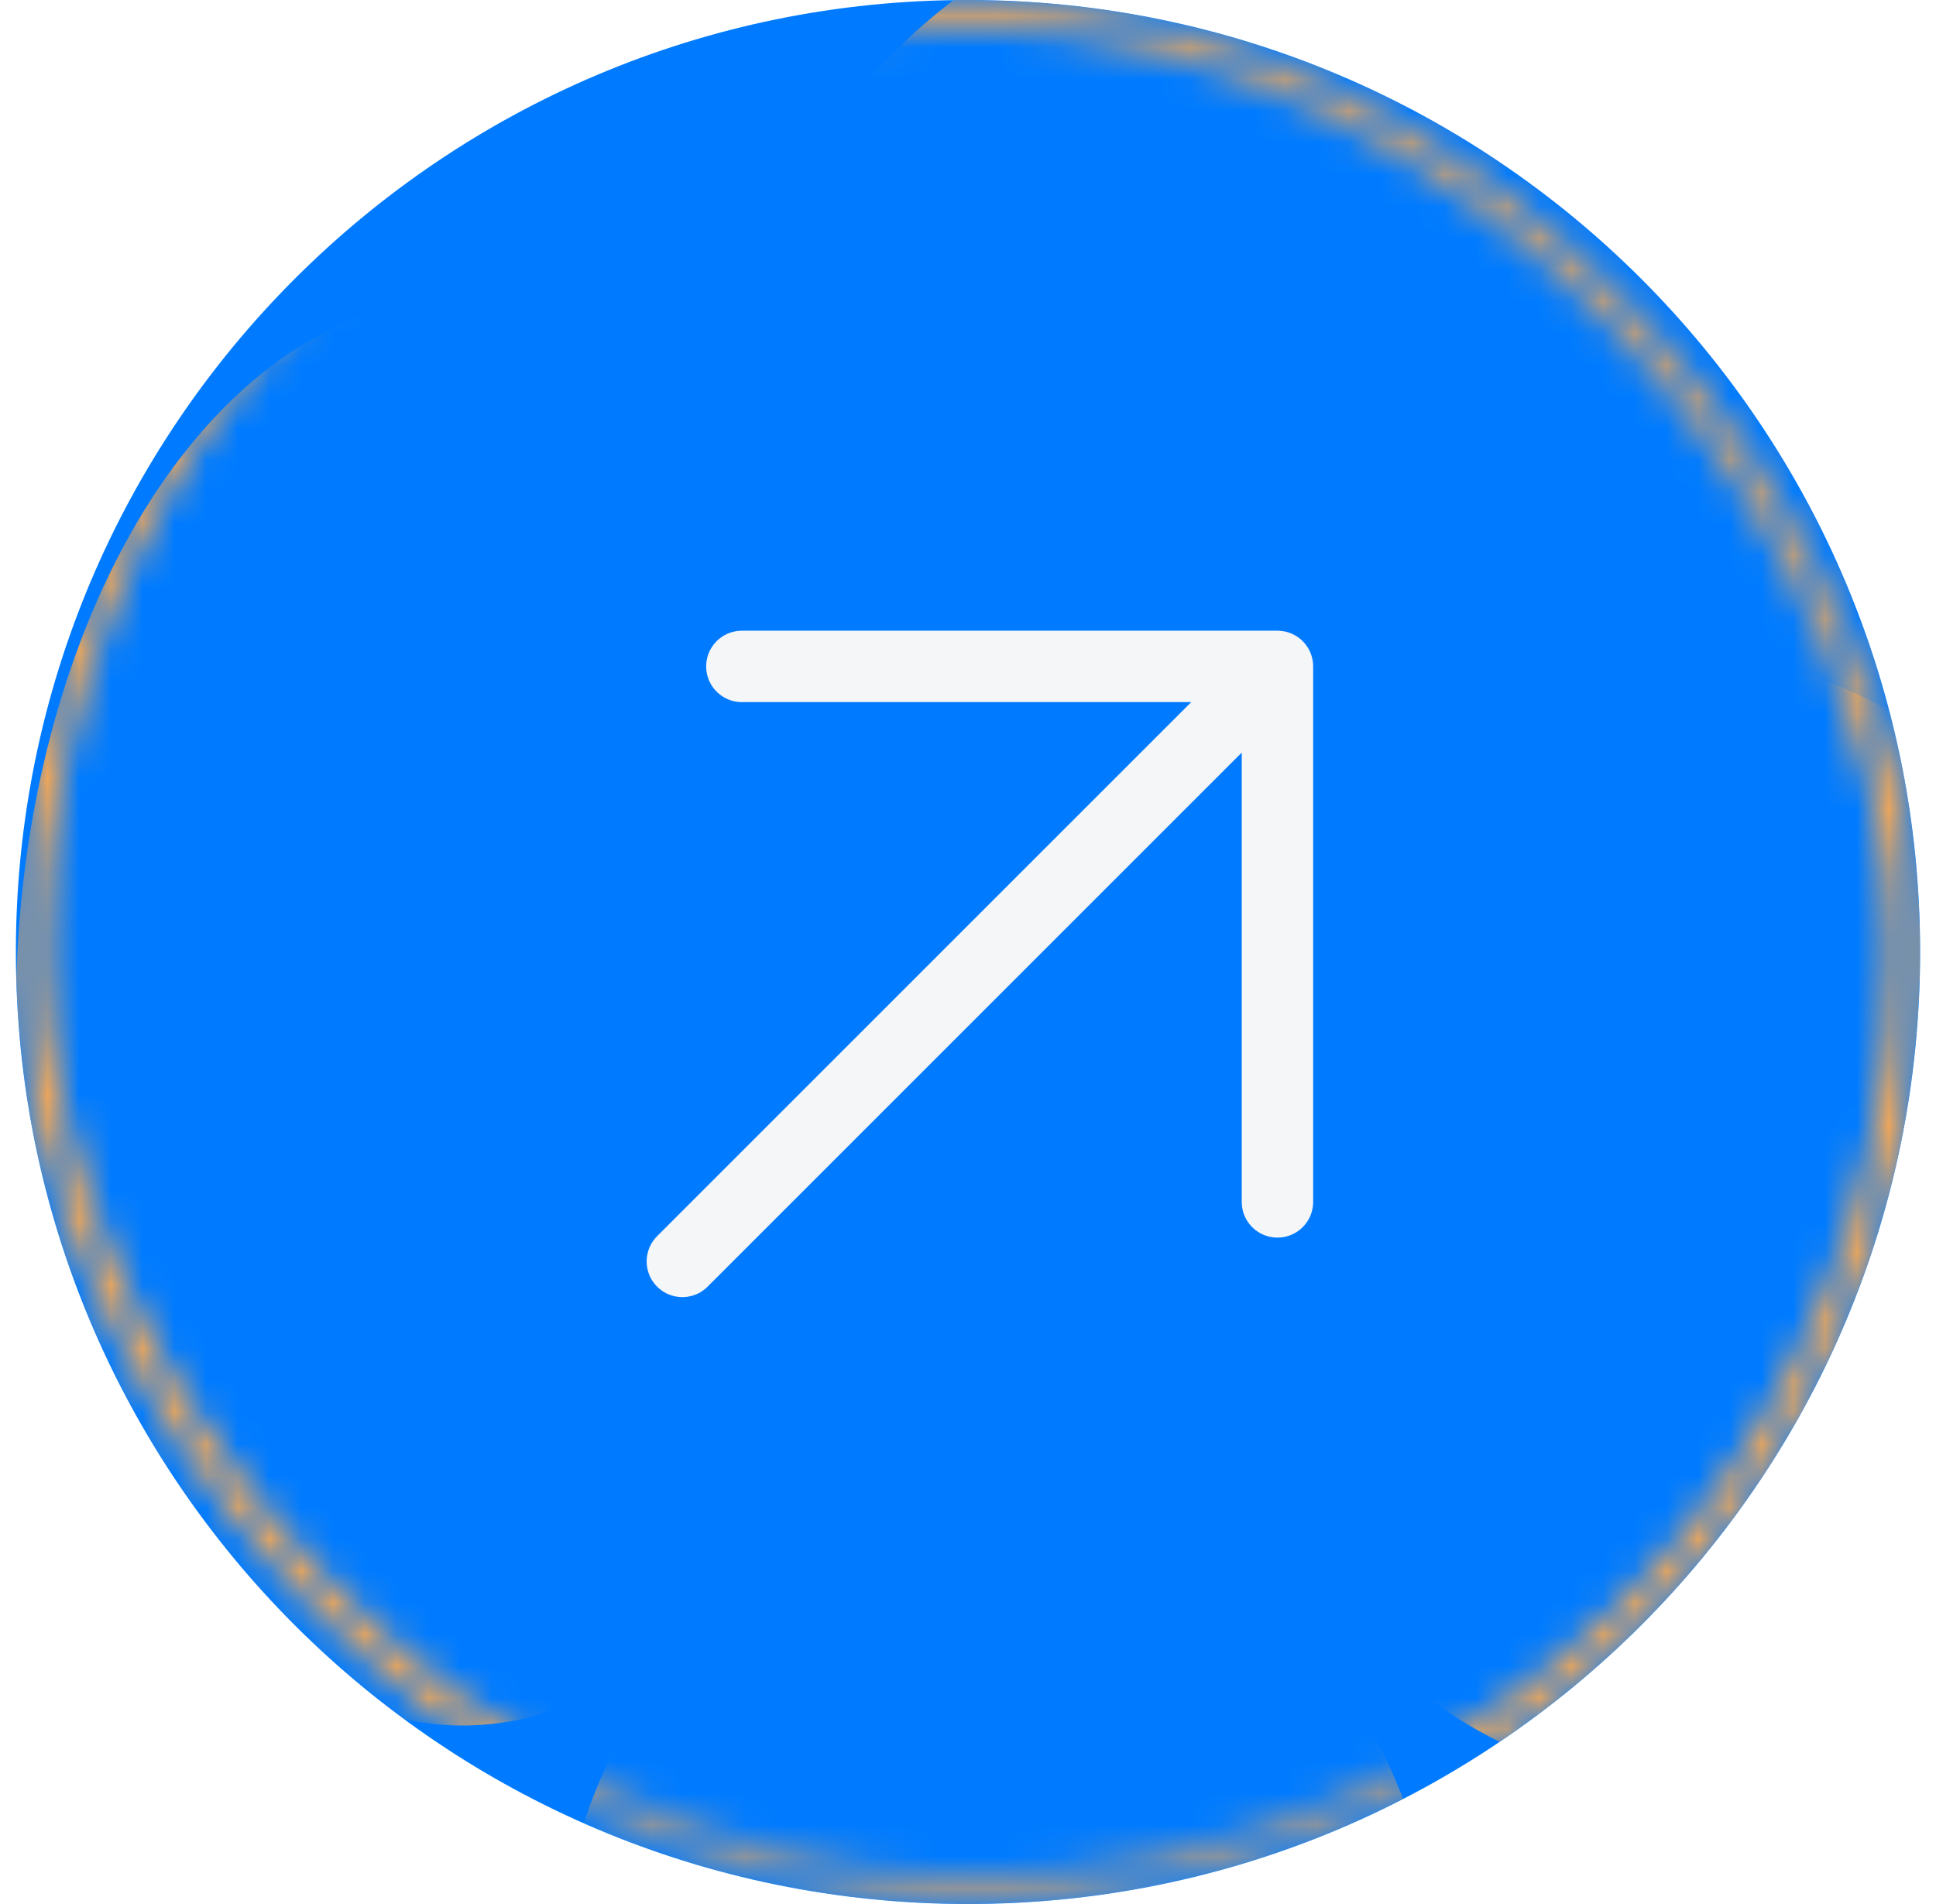
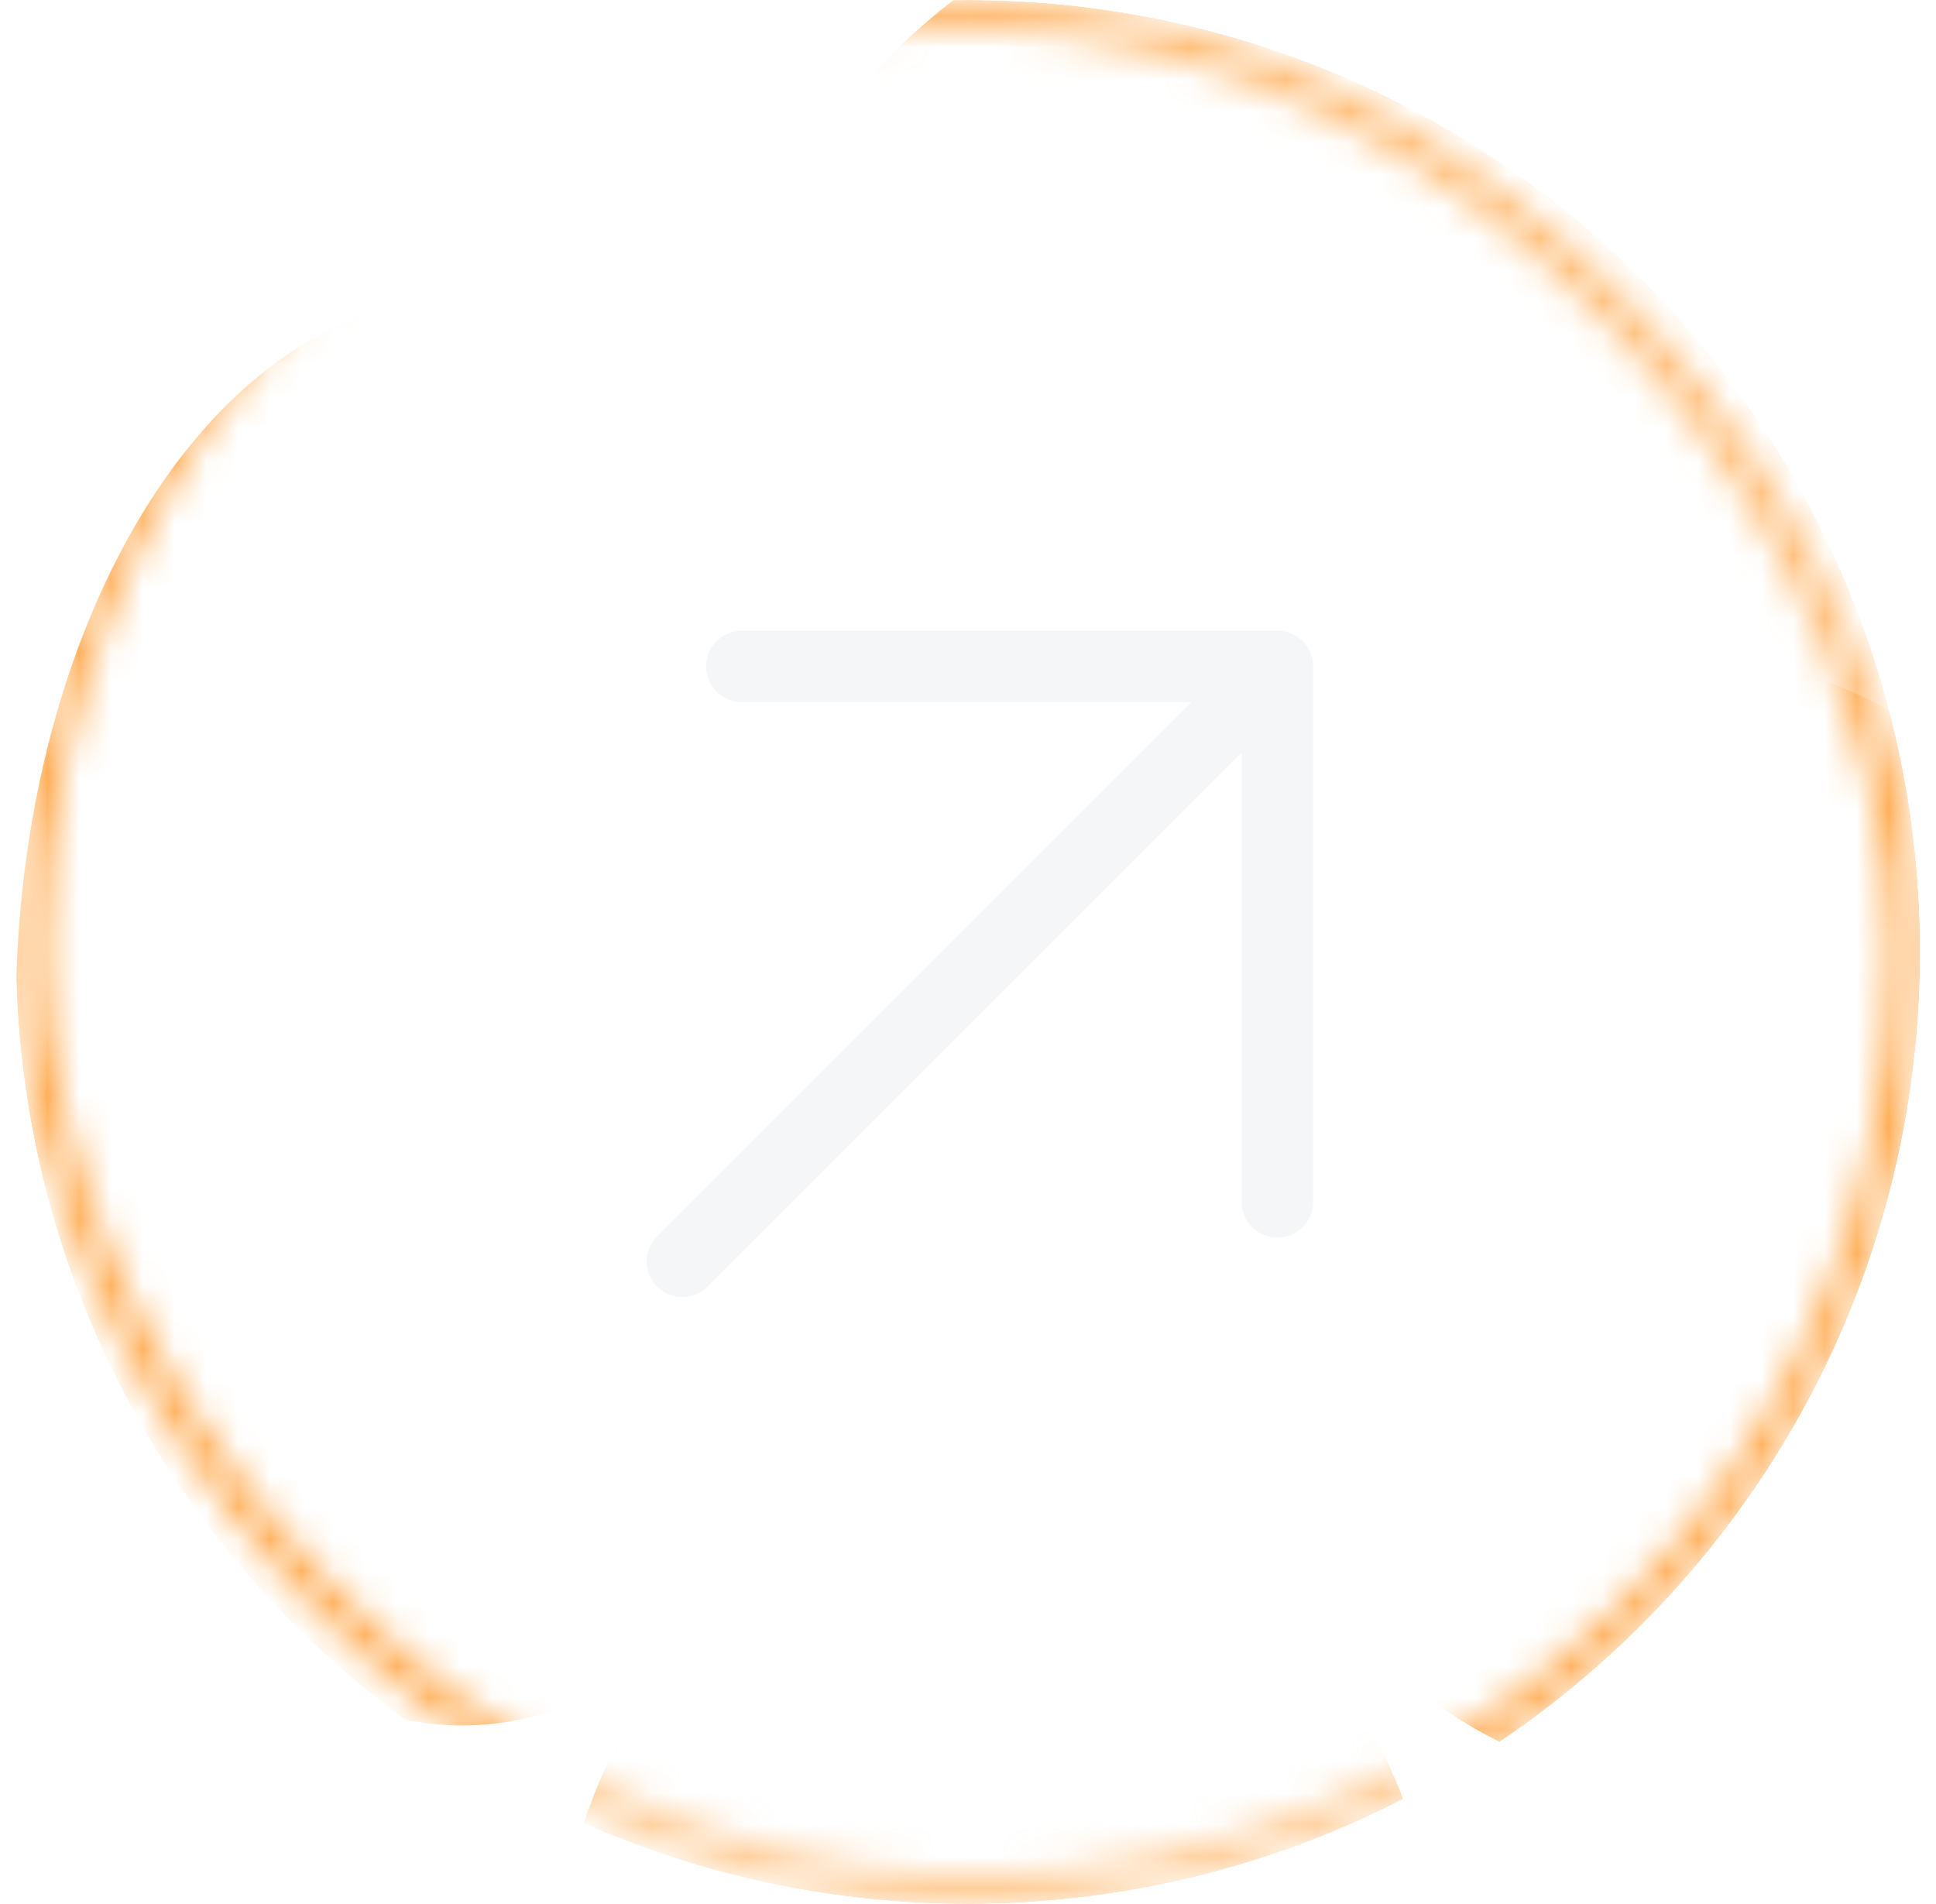
<svg xmlns="http://www.w3.org/2000/svg" width="61" height="60" viewBox="0 0 61 60" fill="none">
  <g clip-path="url(#clip0_4051_10160)">
-     <path d="M0.5 30C0.5 13.431 13.931 0 30.5 0C47.069 0 60.5 13.431 60.5 30C60.5 46.569 47.069 60 30.5 60C13.931 60 0.5 46.569 0.5 30Z" fill="#007BFF" />
    <mask id="mask0_4051_10160" style="mask-type:alpha" maskUnits="userSpaceOnUse" x="0" y="0" width="61" height="60">
      <rect x="0.969" y="0.469" width="59.062" height="59.062" rx="29.531" stroke="black" stroke-width="0.938" />
    </mask>
    <g mask="url(#mask0_4051_10160)">
      <g opacity="0.6" filter="url(#filter0_f_4051_10160)">
        <ellipse cx="31.438" cy="63.75" rx="14.062" ry="16.875" fill="#FFA94D" />
      </g>
      <g filter="url(#filter1_f_4051_10160)">
        <ellipse cx="14.562" cy="31.875" rx="14.062" ry="22.5" fill="#FFA94D" />
      </g>
      <g filter="url(#filter2_f_4051_10160)">
        <ellipse cx="53" cy="38.438" rx="15" ry="17.812" fill="#FFA94D" />
      </g>
      <g opacity="0.8" filter="url(#filter3_f_4051_10160)">
        <ellipse cx="47.545" cy="11.591" rx="23.864" ry="17.046" fill="#FFA94D" />
      </g>
    </g>
    <path d="M21.5 39.75L40.25 21M40.25 21H23.375M40.25 21V37.875" stroke="#F4F6F7" stroke-width="2.25" stroke-linecap="round" stroke-linejoin="round" />
  </g>
  <defs>
    <filter id="filter0_f_4051_10160" x="-48.25" y="-18.75" width="159.375" height="165" filterUnits="userSpaceOnUse" color-interpolation-filters="sRGB">
      <feFlood flood-opacity="0" result="BackgroundImageFix" />
      <feBlend mode="normal" in="SourceGraphic" in2="BackgroundImageFix" result="shape" />
      <feGaussianBlur stdDeviation="32.812" result="effect1_foregroundBlur_4051_10160" />
    </filter>
    <filter id="filter1_f_4051_10160" x="-7" y="1.875" width="43.125" height="60" filterUnits="userSpaceOnUse" color-interpolation-filters="sRGB">
      <feFlood flood-opacity="0" result="BackgroundImageFix" />
      <feBlend mode="normal" in="SourceGraphic" in2="BackgroundImageFix" result="shape" />
      <feGaussianBlur stdDeviation="3.75" result="effect1_foregroundBlur_4051_10160" />
    </filter>
    <filter id="filter2_f_4051_10160" x="30.5" y="13.125" width="45" height="50.625" filterUnits="userSpaceOnUse" color-interpolation-filters="sRGB">
      <feFlood flood-opacity="0" result="BackgroundImageFix" />
      <feBlend mode="normal" in="SourceGraphic" in2="BackgroundImageFix" result="shape" />
      <feGaussianBlur stdDeviation="3.75" result="effect1_foregroundBlur_4051_10160" />
    </filter>
    <filter id="filter3_f_4051_10160" x="10.046" y="-19.091" width="75" height="61.364" filterUnits="userSpaceOnUse" color-interpolation-filters="sRGB">
      <feFlood flood-opacity="0" result="BackgroundImageFix" />
      <feBlend mode="normal" in="SourceGraphic" in2="BackgroundImageFix" result="shape" />
      <feGaussianBlur stdDeviation="6.818" result="effect1_foregroundBlur_4051_10160" />
    </filter>
    <clipPath id="clip0_4051_10160">
      <path d="M0.5 30C0.5 13.431 13.931 0 30.5 0C47.069 0 60.5 13.431 60.5 30C60.5 46.569 47.069 60 30.5 60C13.931 60 0.5 46.569 0.5 30Z" fill="white" />
    </clipPath>
  </defs>
</svg>